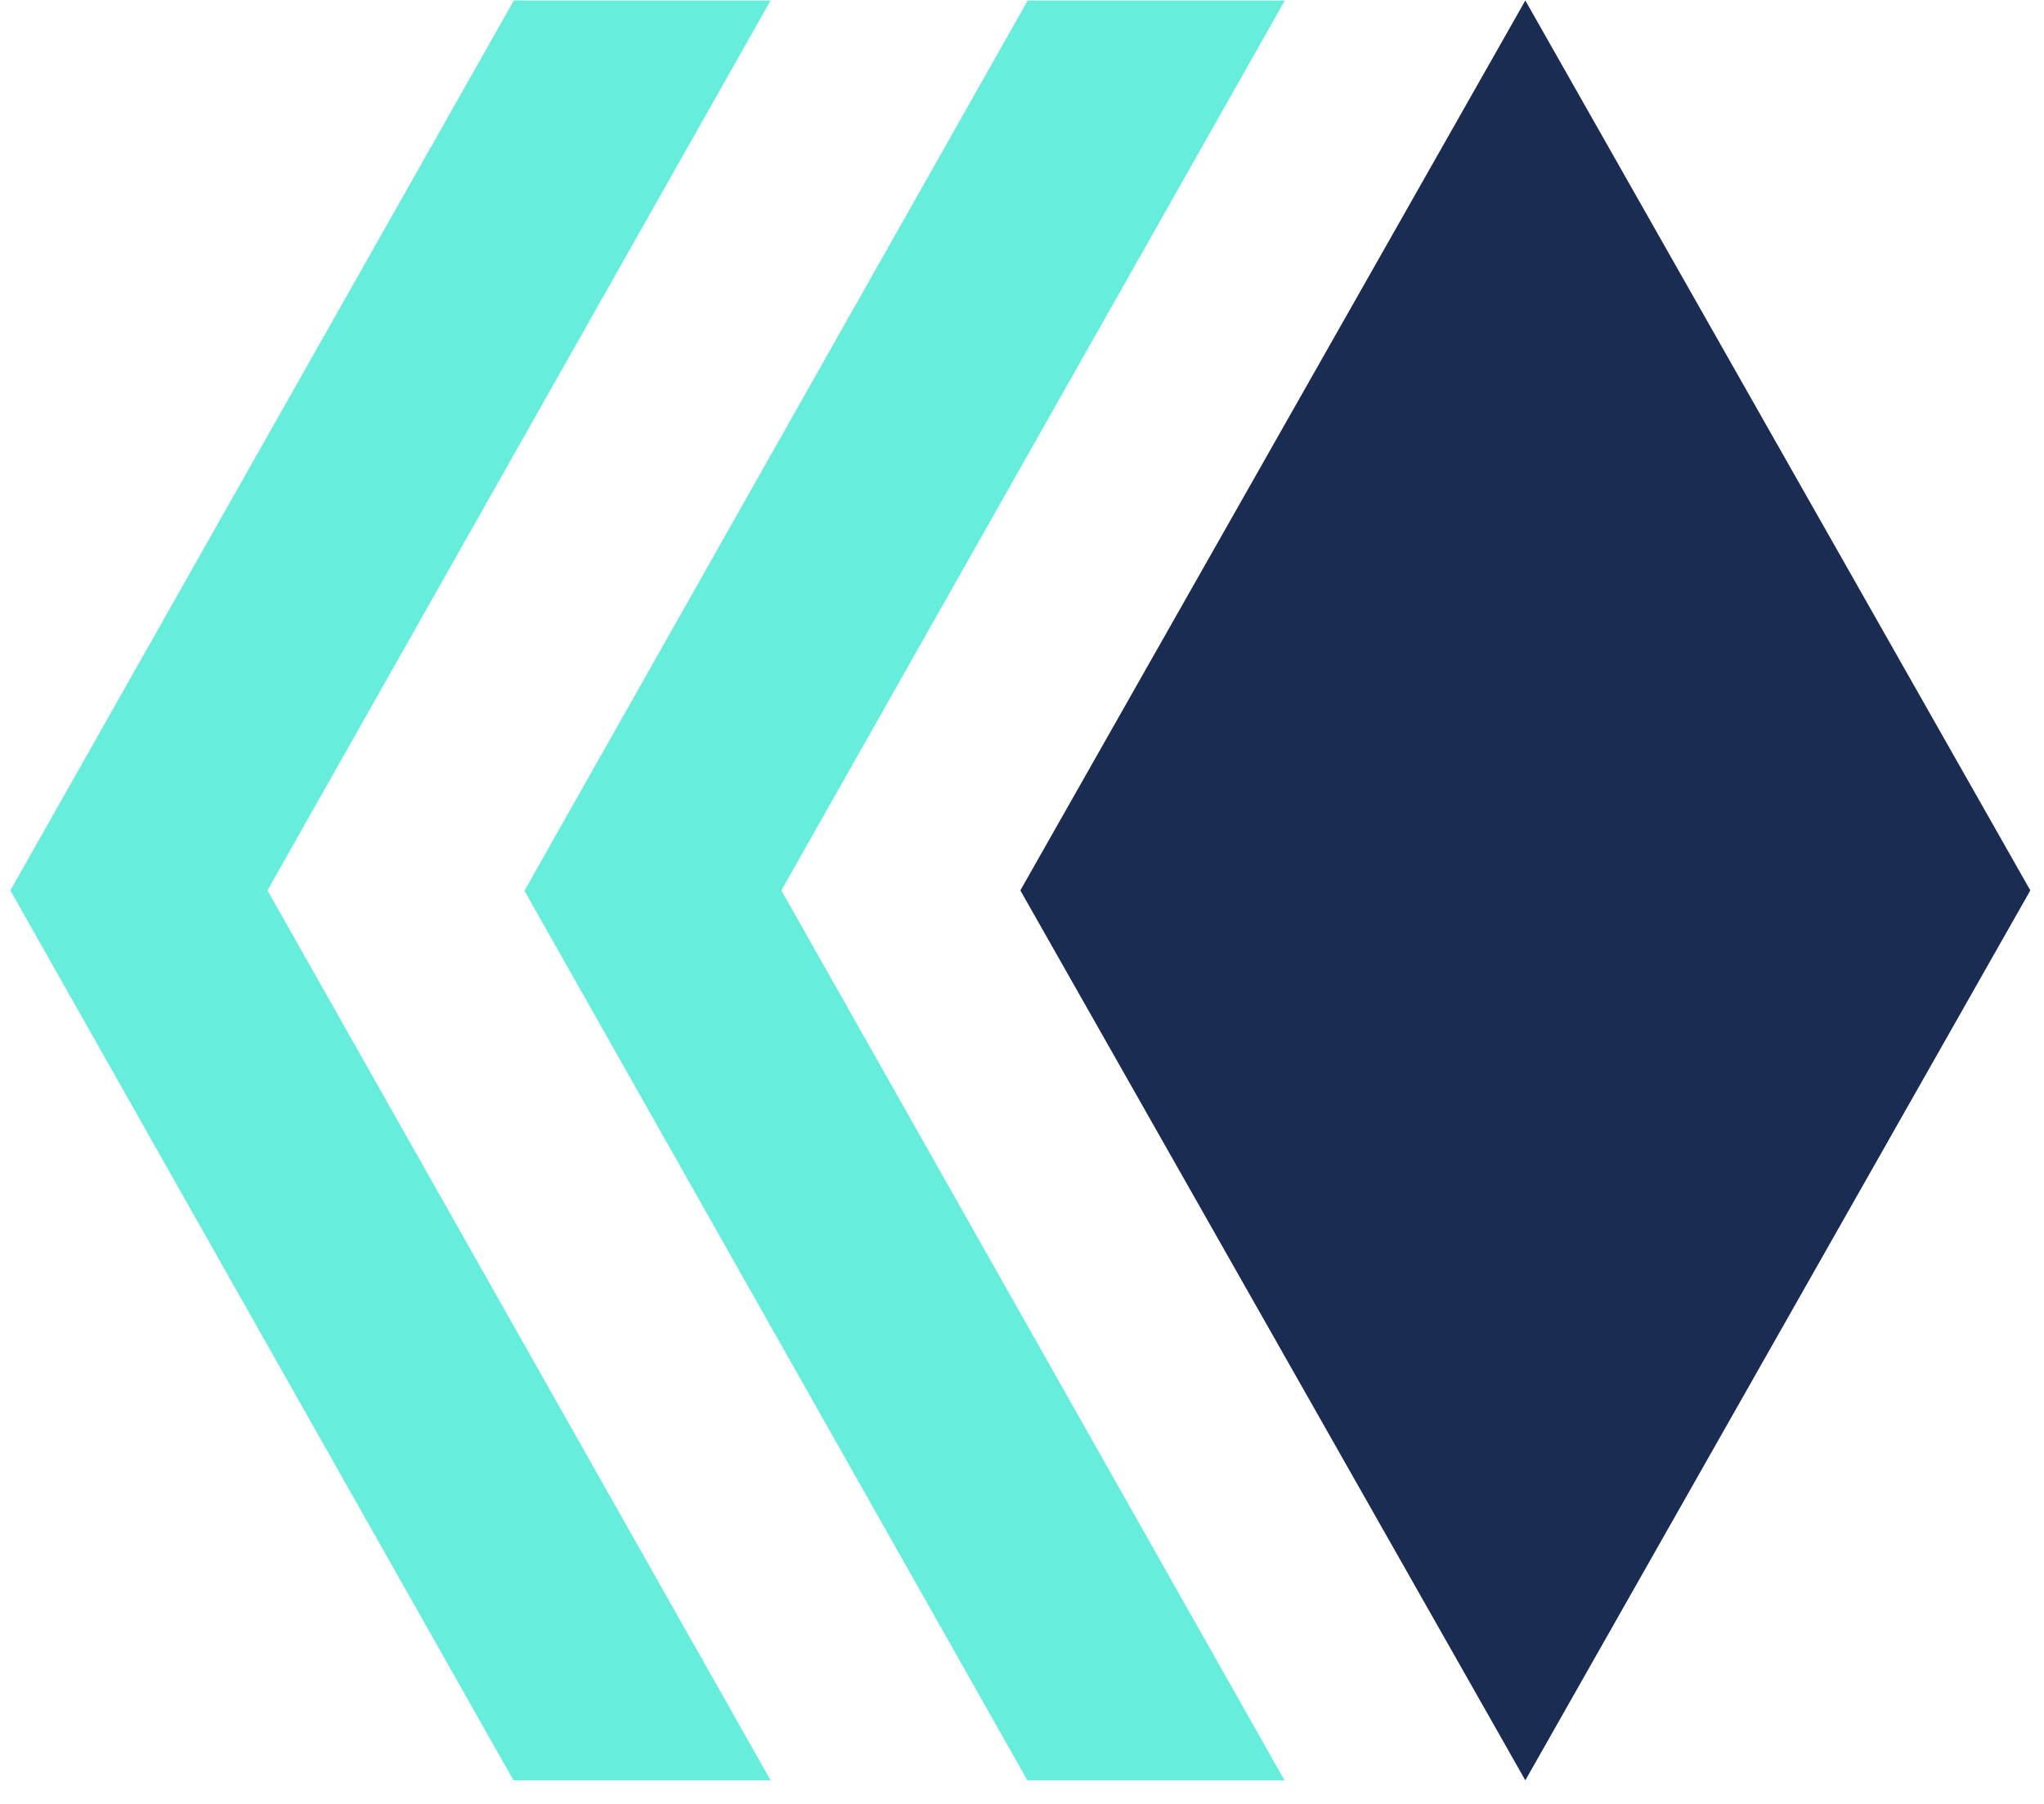
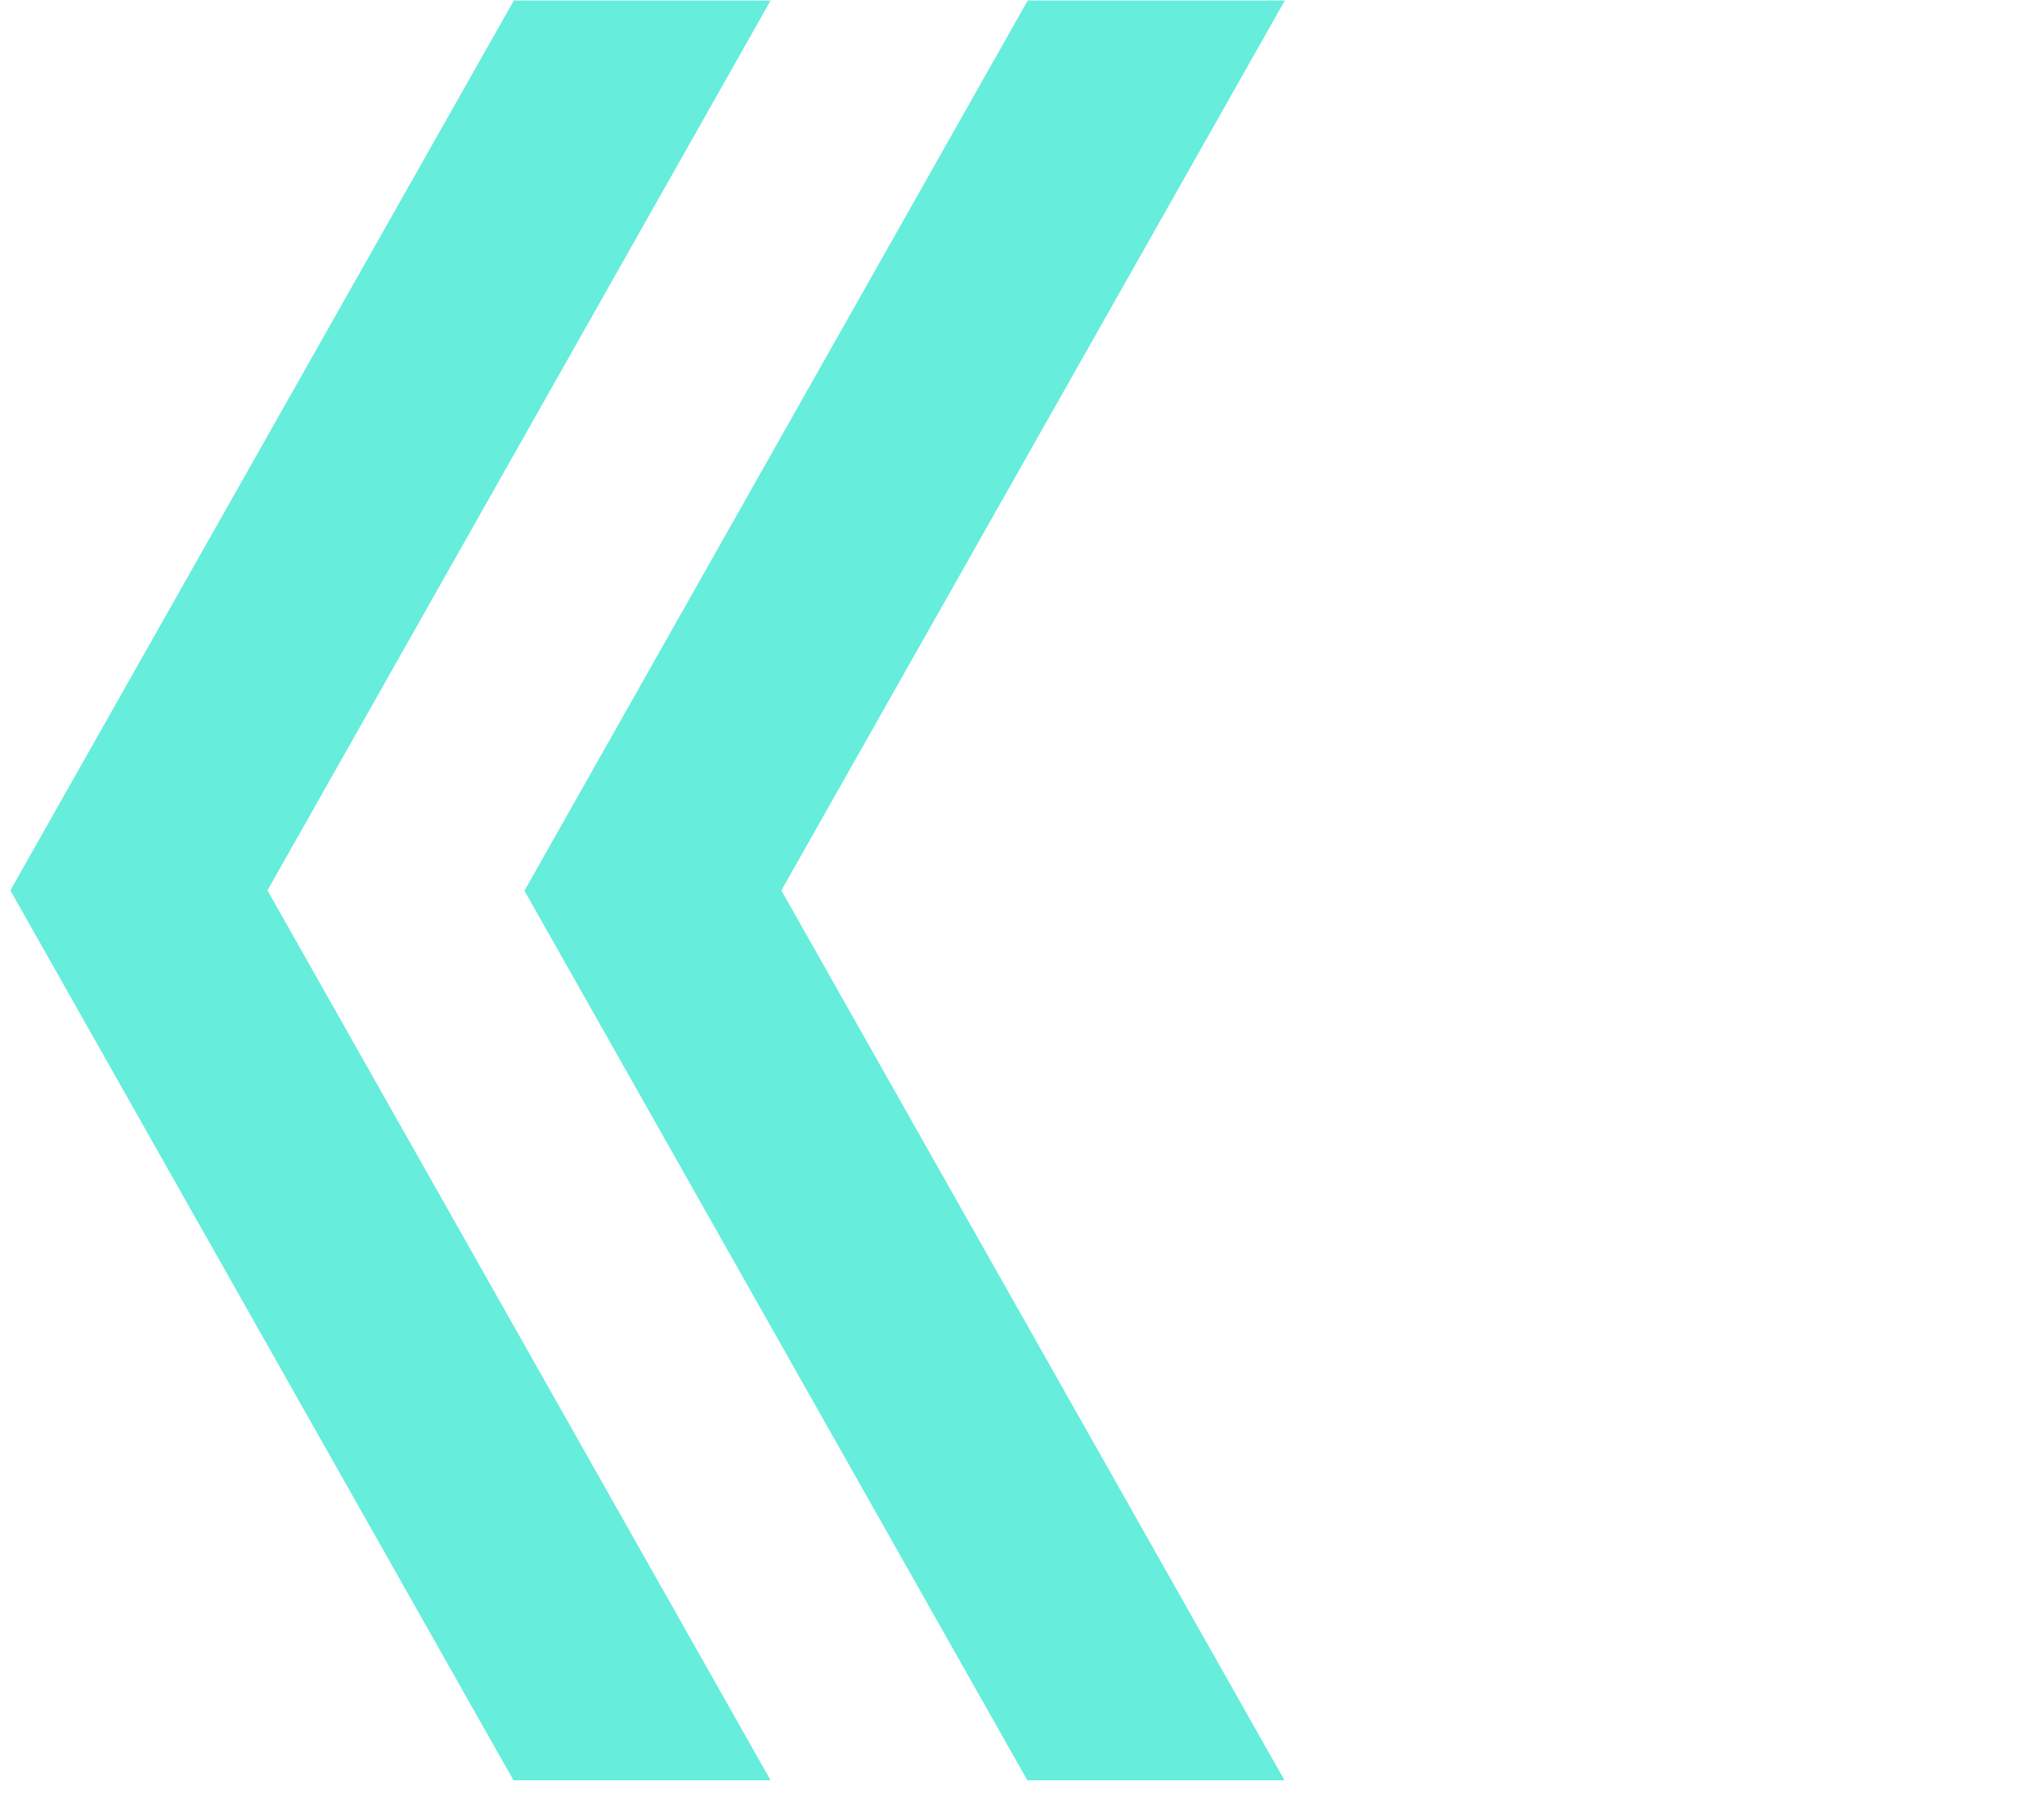
<svg xmlns="http://www.w3.org/2000/svg" width="85" height="75" viewBox="0 0 85 75" fill="none">
  <path d="M0.431 37.02L21.368 0.02H32.046L11.123 37.02L32.046 74.019H21.353L0.431 37.02ZM21.816 37.02L42.738 0.02H53.431L32.493 37.02L53.416 74.019H42.723L21.801 37.02H21.816Z" fill="#66EDDC" />
-   <path d="M63.431 0.02L42.431 37.02L63.431 74.019L84.431 37.02L63.431 0.02Z" fill="#1A2C52" />
</svg>